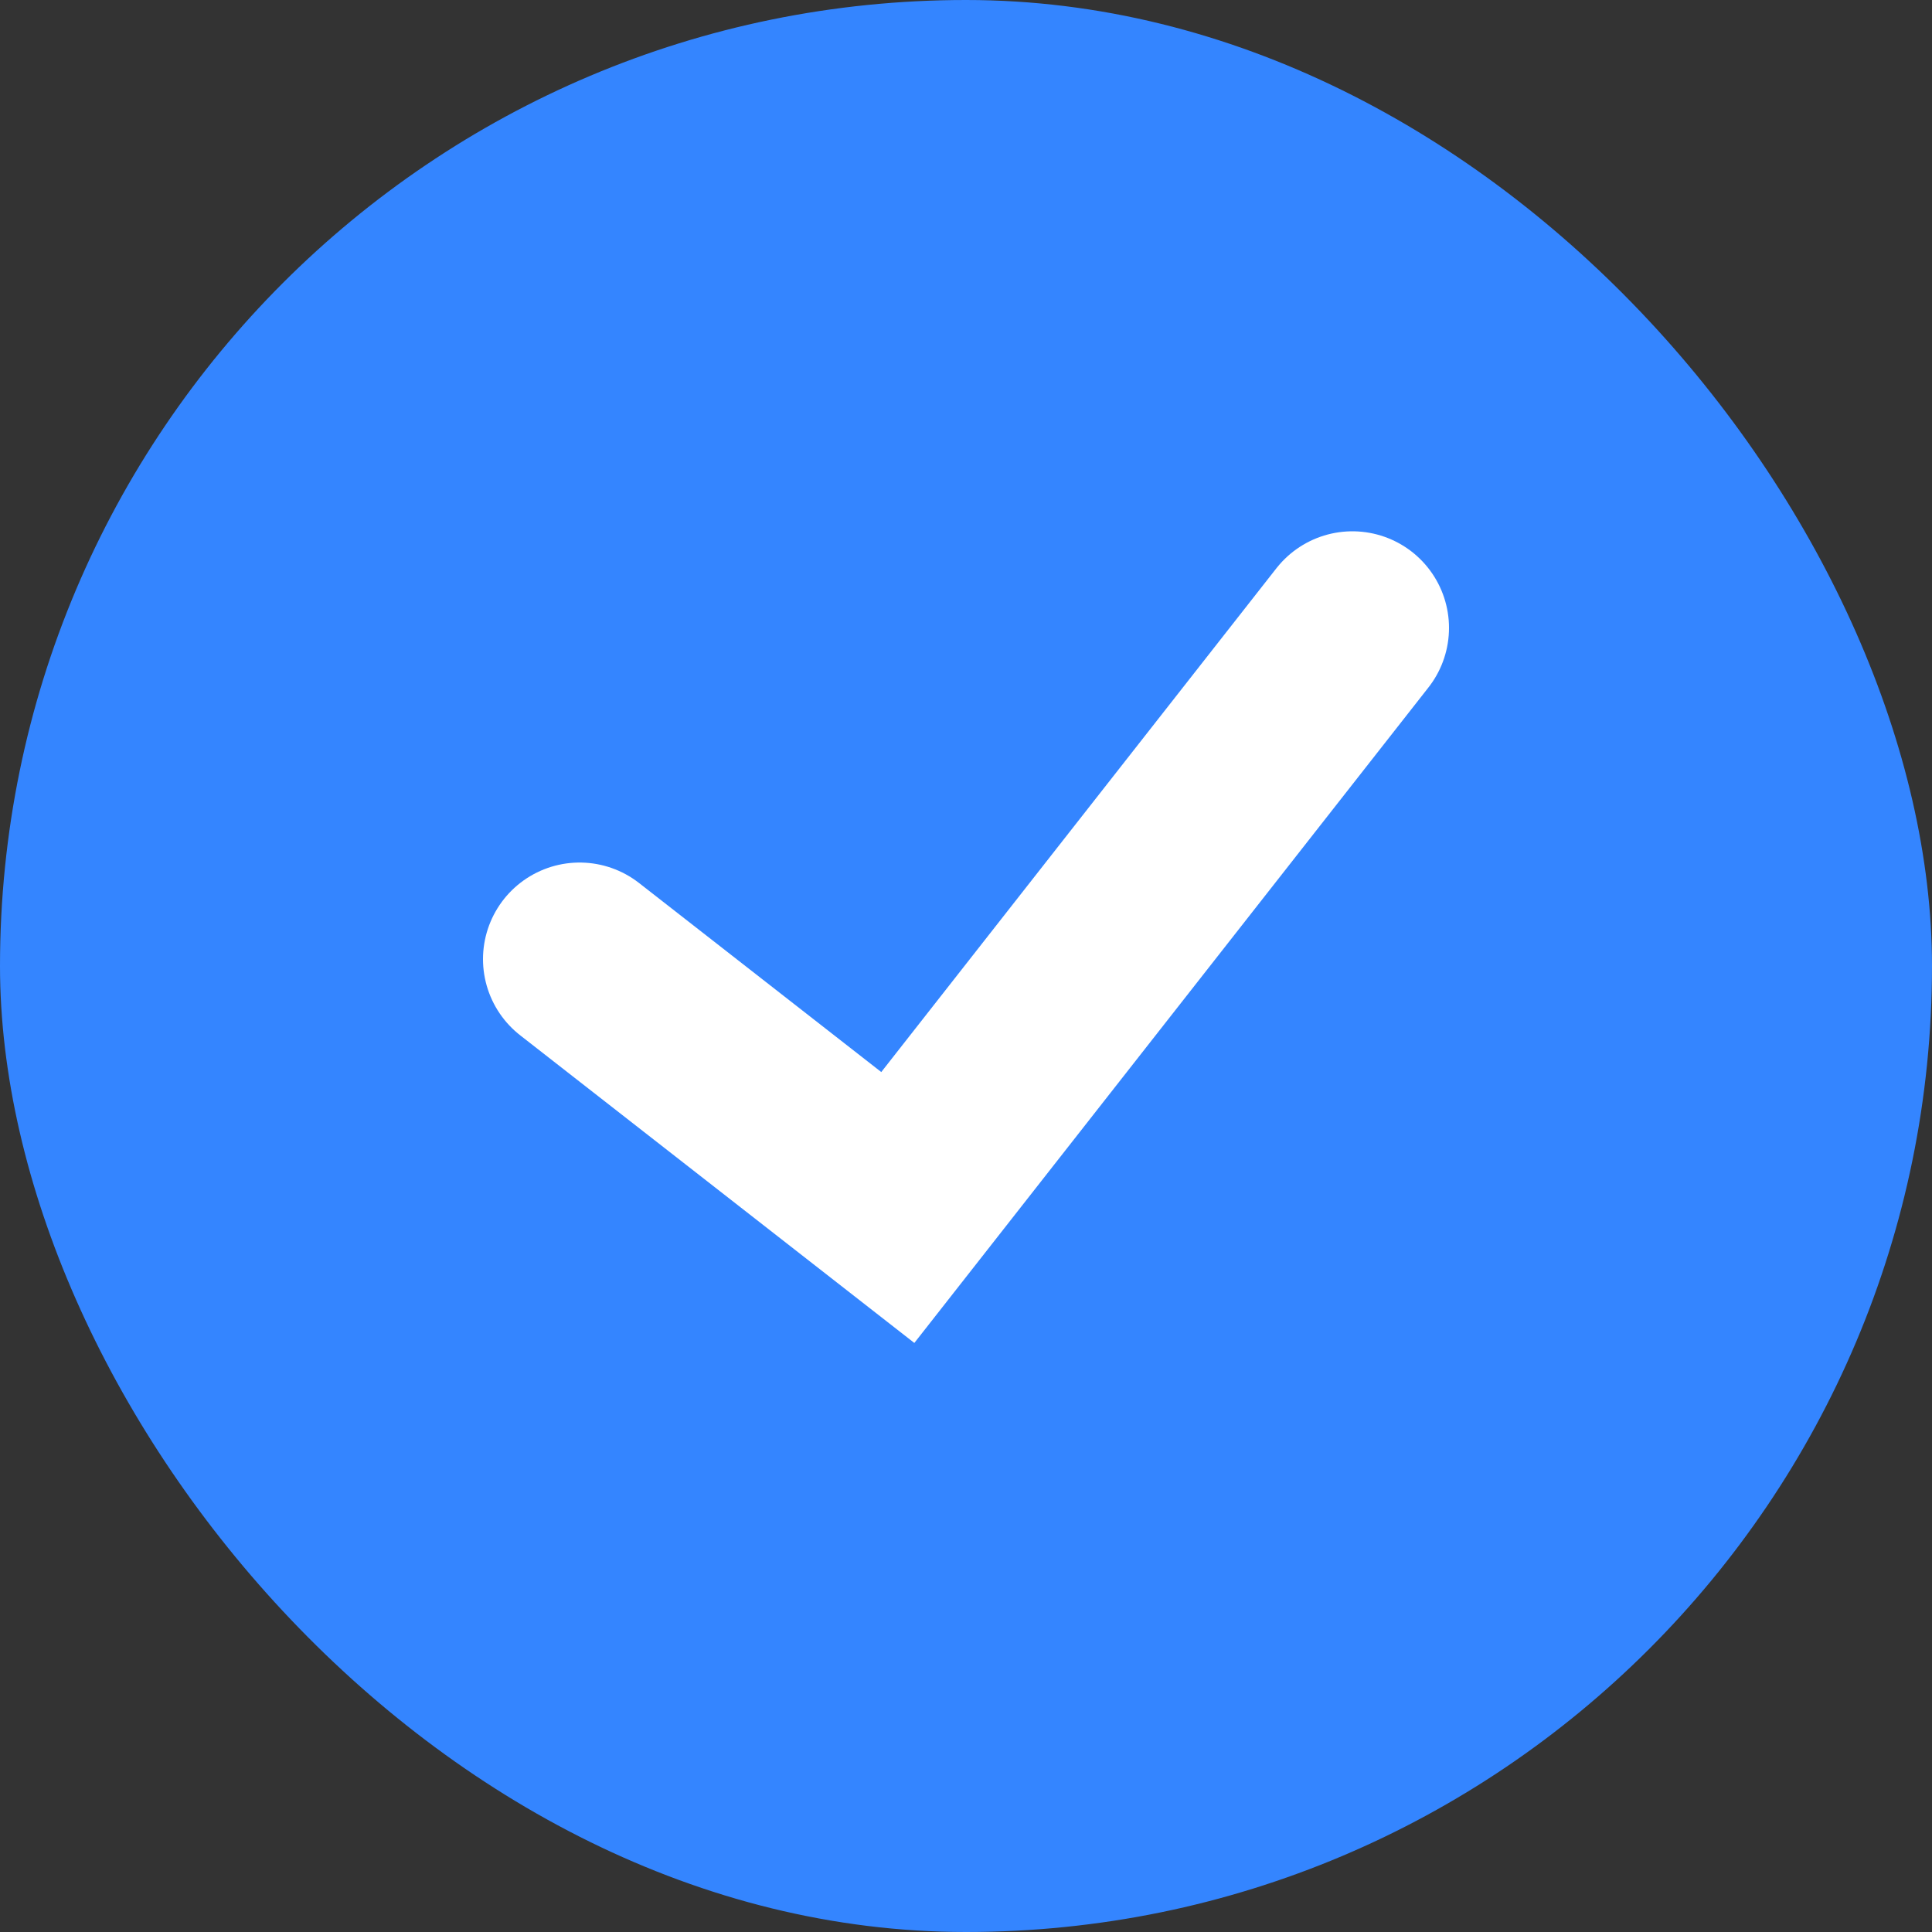
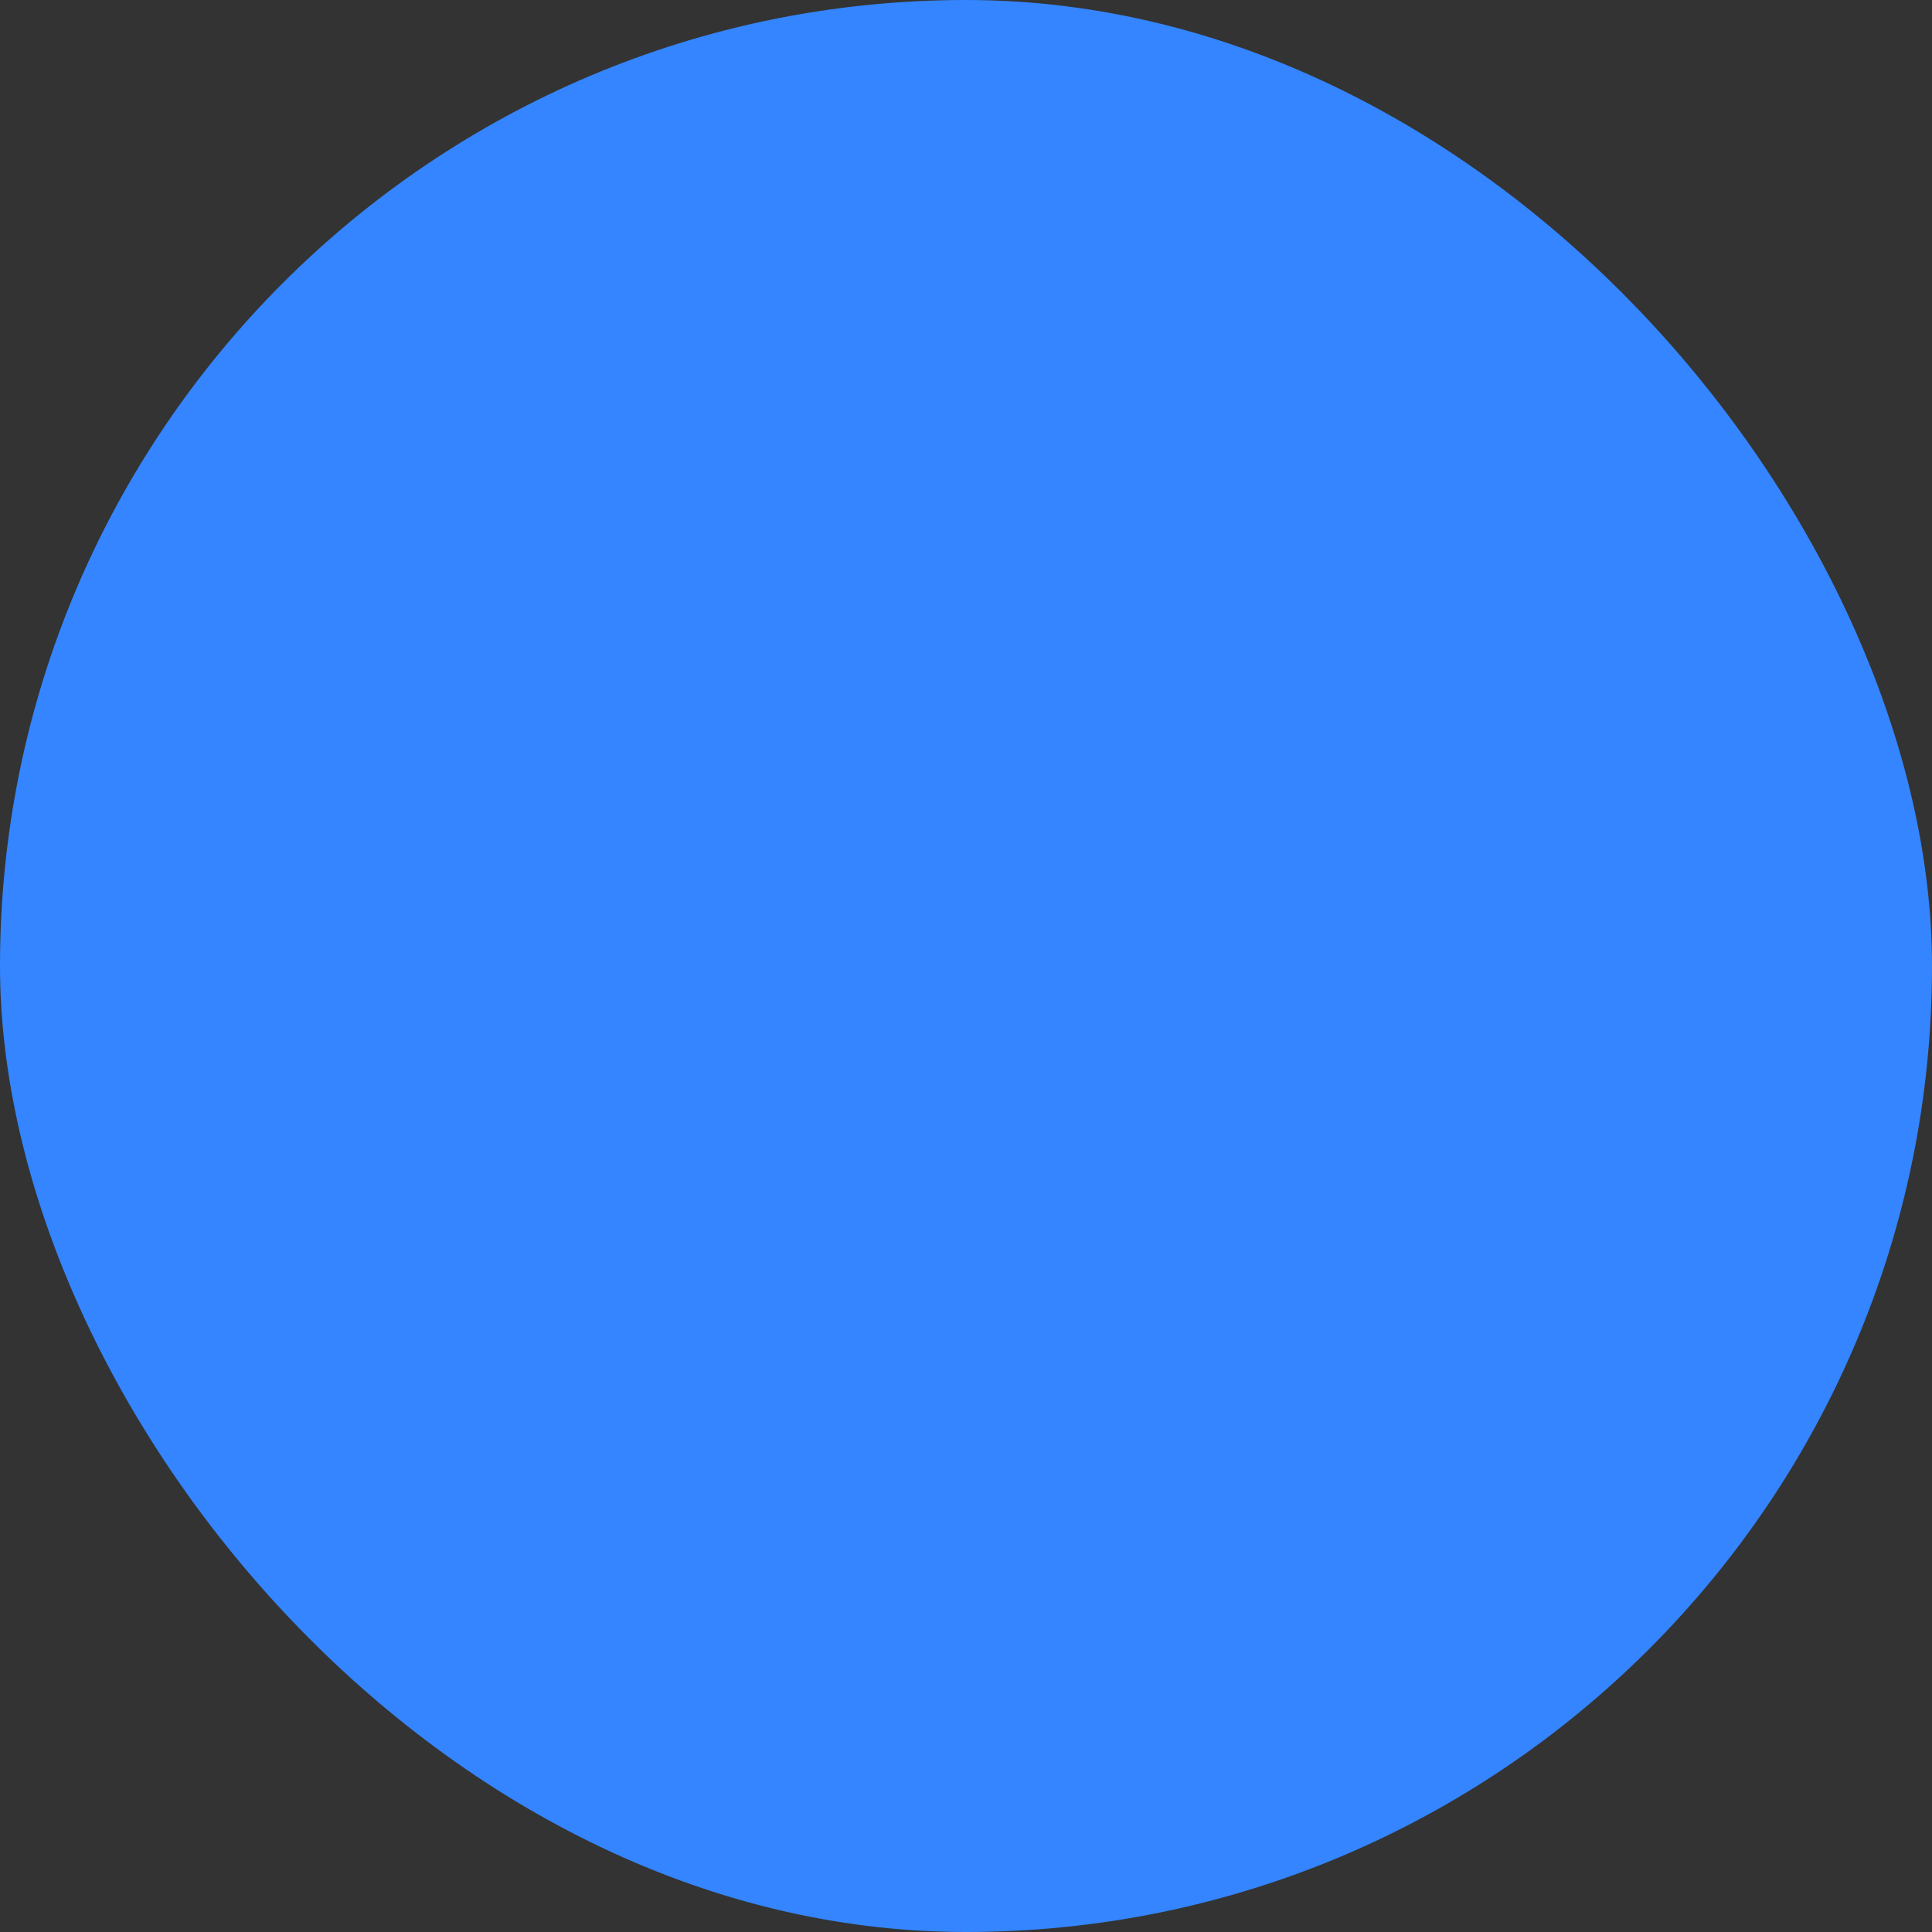
<svg xmlns="http://www.w3.org/2000/svg" width="20" height="20" viewBox="0 0 20 20" fill="none">
  <rect x="0" y="0" width="20" height="20" fill="#333333" stroke="none" />
  <rect width="20" height="20" rx="10" fill="#3485FF" />
-   <path d="M6 9.929L9.294 12.5L14 6.5" stroke="white" stroke-width="2" stroke-linecap="round" />
</svg>